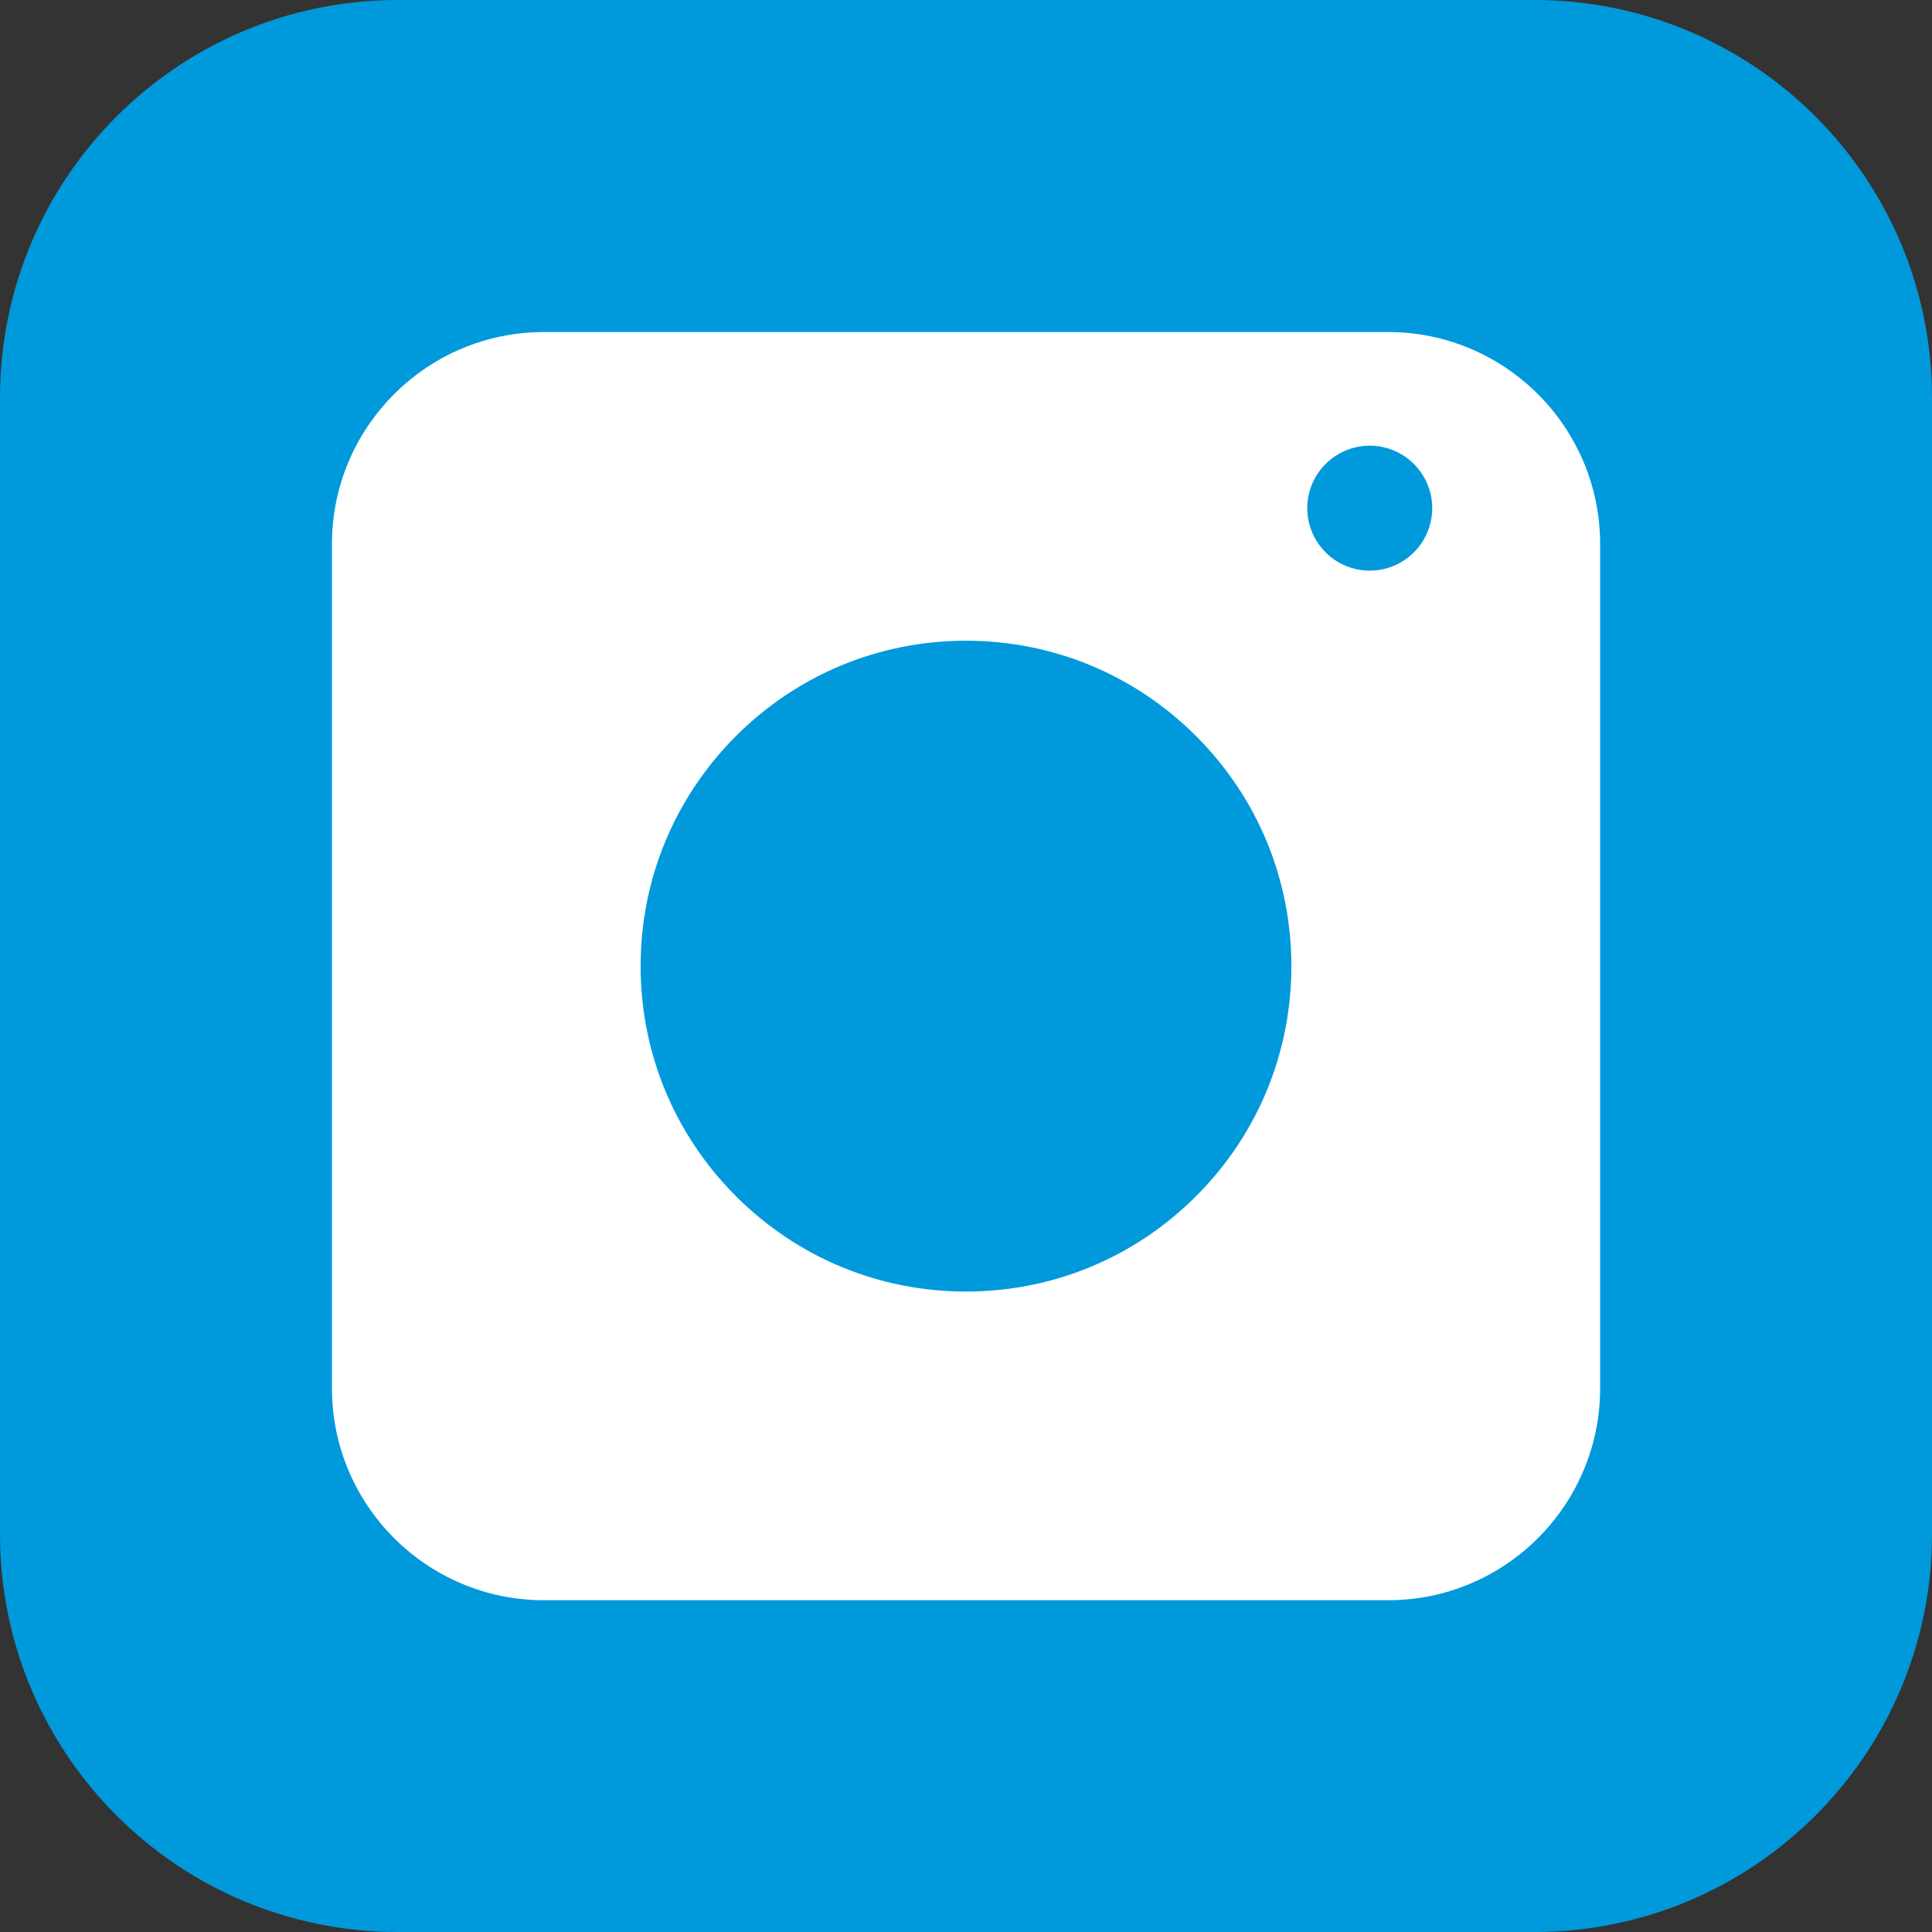
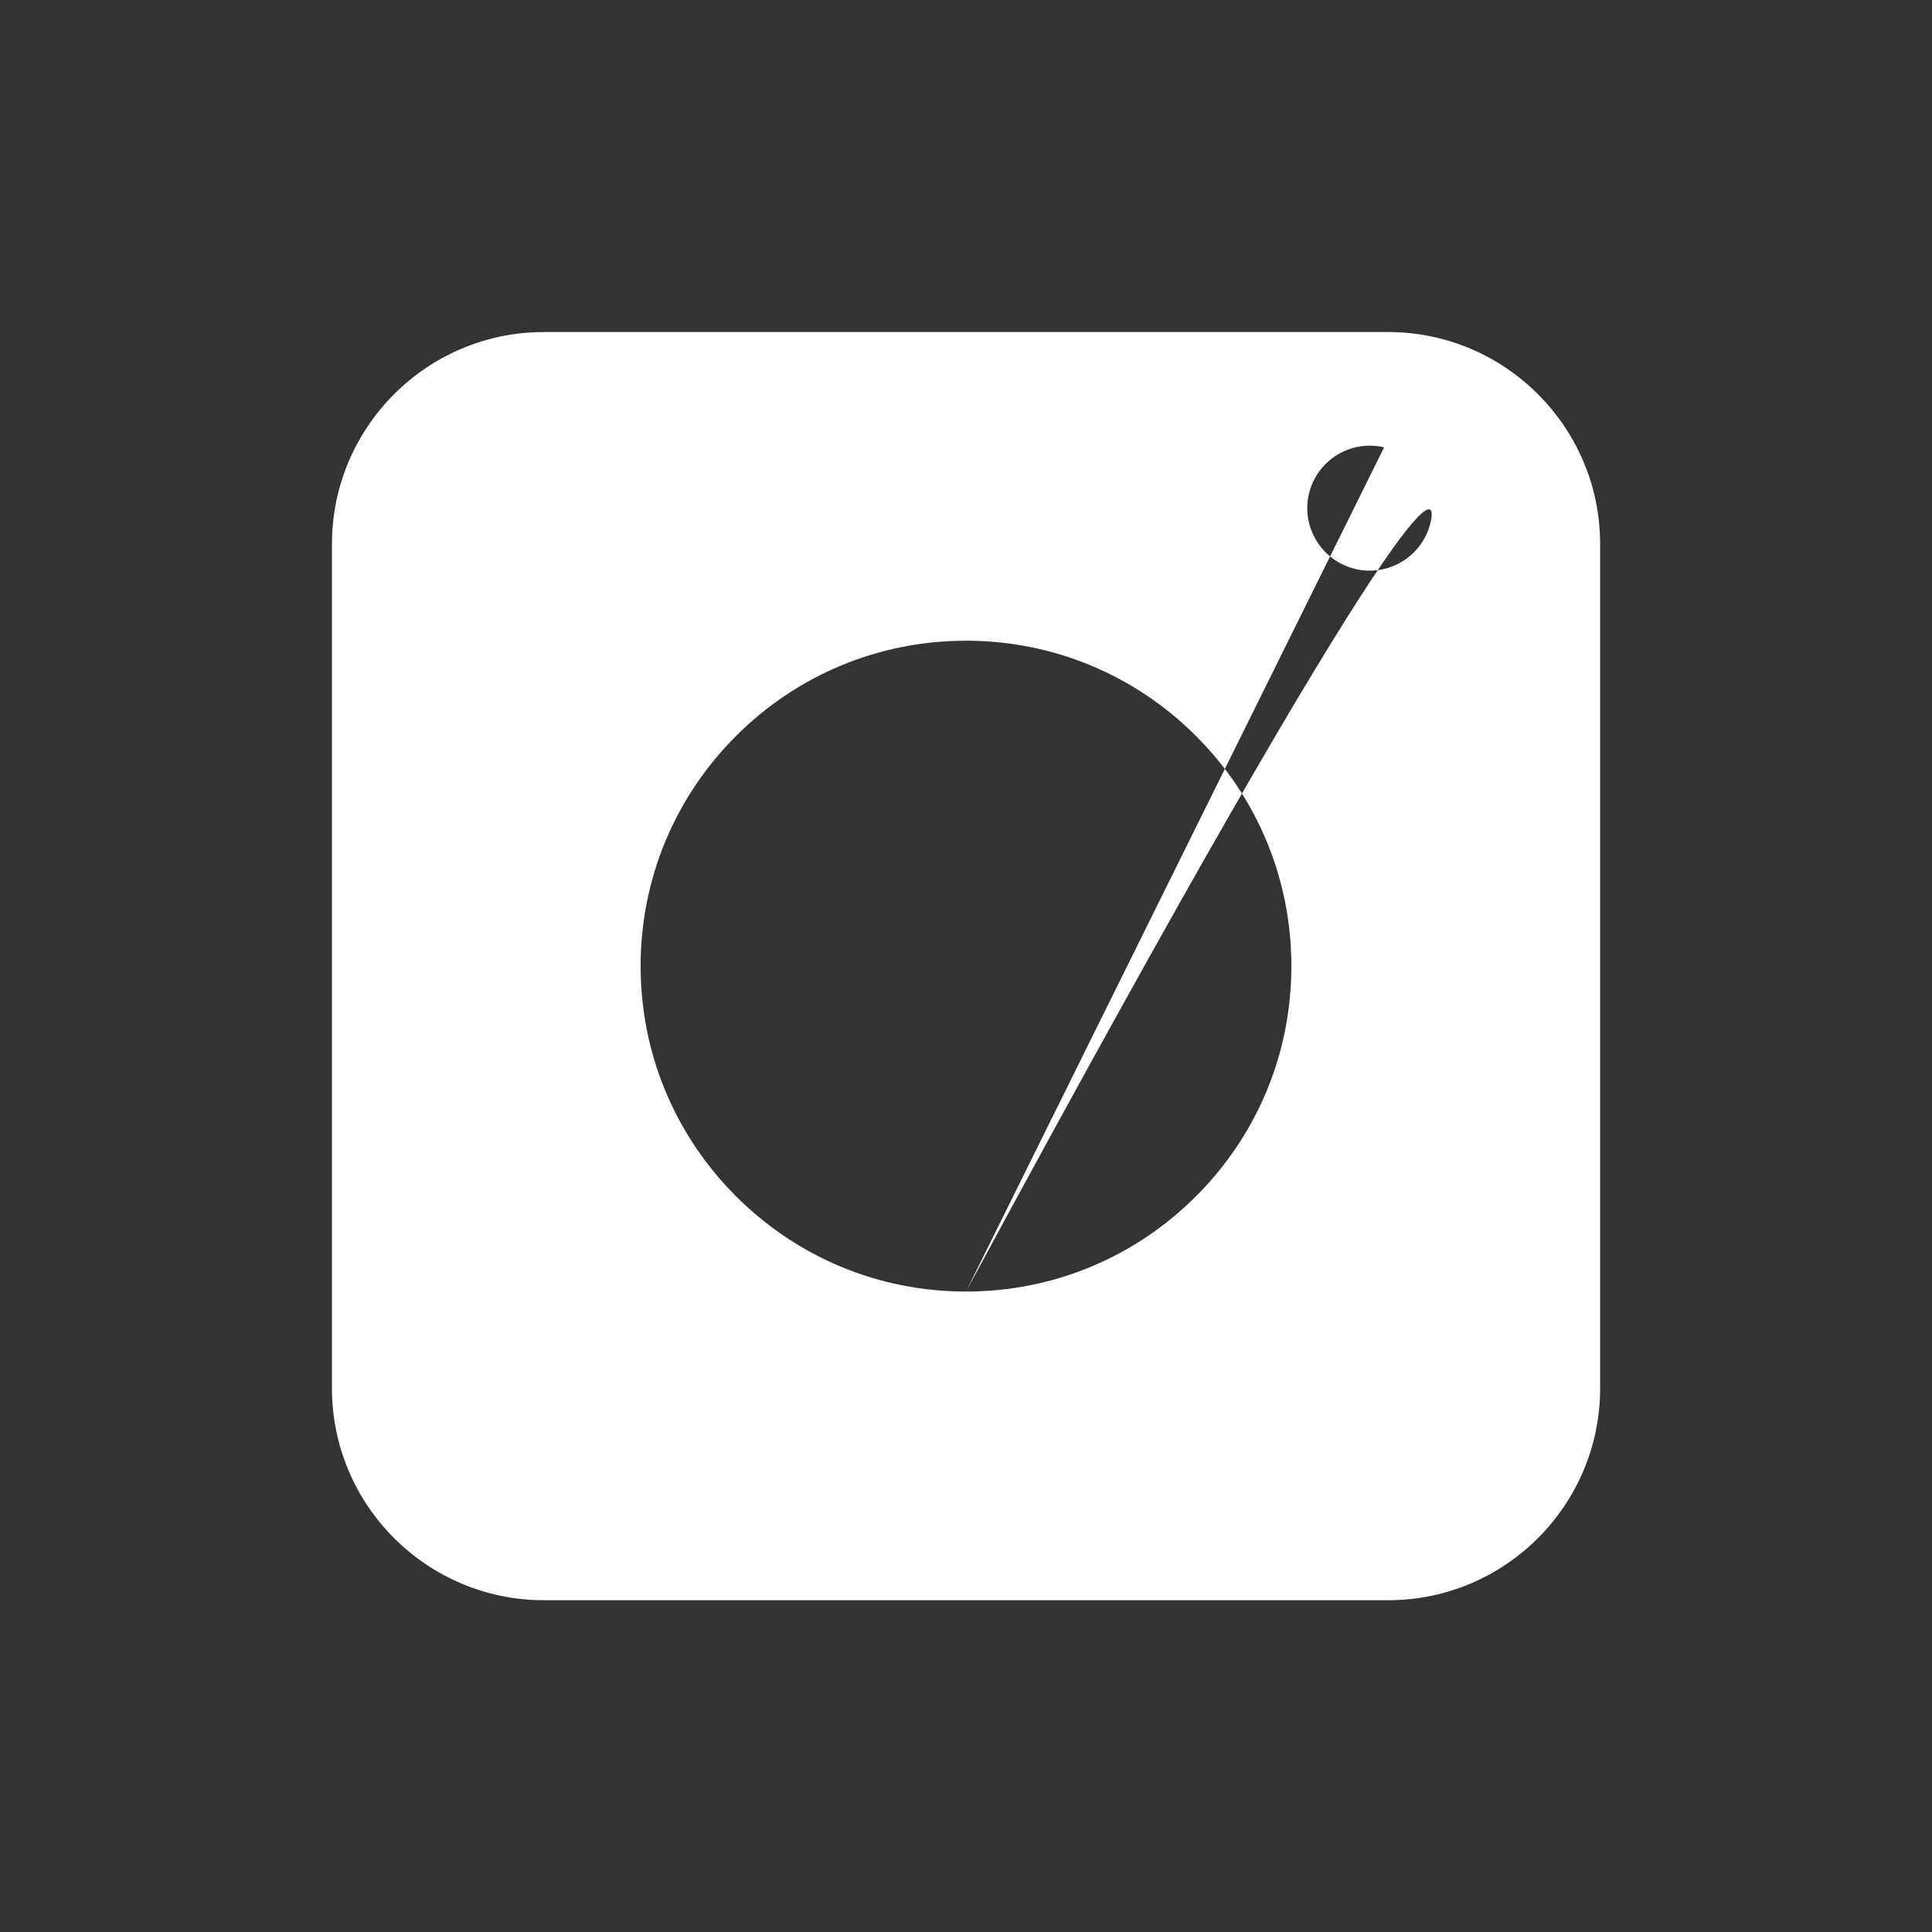
<svg xmlns="http://www.w3.org/2000/svg" width="22" height="22" viewBox="0 0 22 22" fill="none">
  <rect x="0" y="0" width="22" height="22" fill="#333333" stroke="none" />
-   <path d="M17.47 0H4.53C2.028 0 0 2.028 0 4.53V17.47C0 19.972 2.028 22 4.53 22H17.47C19.972 22 22 19.972 22 17.47V4.53C22 2.028 19.972 0 17.47 0Z" fill="#0099dc" />
-   <path fill-rule="evenodd" clip-rule="evenodd" d="M15.807 18.222H6.193C4.862 18.222 3.78 17.14 3.78 15.809V6.195C3.78 4.864 4.862 3.781 6.193 3.781H15.807C17.138 3.781 18.221 4.864 18.221 6.195V15.809C18.221 17.14 17.138 18.222 15.807 18.222ZM11 14.707C10.01 14.707 9.08 14.321 8.38 13.621C7.681 12.921 7.295 11.991 7.295 11.002C7.295 10.012 7.681 9.082 8.38 8.382C9.08 7.682 10.011 7.296 11 7.296C11.989 7.296 12.92 7.682 13.62 8.382C14.32 9.082 14.705 10.012 14.705 11.002C14.705 11.991 14.32 12.921 13.62 13.621C12.92 14.321 11.989 14.707 11 14.707ZM15.761 5.094C16.143 5.185 16.38 5.568 16.29 5.95C16.199 6.332 15.816 6.569 15.434 6.479C15.052 6.388 14.815 6.005 14.905 5.623C14.996 5.241 15.379 5.004 15.761 5.094Z" fill="white" />
+   <path fill-rule="evenodd" clip-rule="evenodd" d="M15.807 18.222H6.193C4.862 18.222 3.78 17.14 3.78 15.809V6.195C3.78 4.864 4.862 3.781 6.193 3.781H15.807C17.138 3.781 18.221 4.864 18.221 6.195V15.809C18.221 17.14 17.138 18.222 15.807 18.222ZM11 14.707C10.01 14.707 9.08 14.321 8.38 13.621C7.681 12.921 7.295 11.991 7.295 11.002C7.295 10.012 7.681 9.082 8.38 8.382C9.08 7.682 10.011 7.296 11 7.296C11.989 7.296 12.92 7.682 13.62 8.382C14.32 9.082 14.705 10.012 14.705 11.002C14.705 11.991 14.32 12.921 13.62 13.621C12.92 14.321 11.989 14.707 11 14.707ZC16.143 5.185 16.38 5.568 16.29 5.95C16.199 6.332 15.816 6.569 15.434 6.479C15.052 6.388 14.815 6.005 14.905 5.623C14.996 5.241 15.379 5.004 15.761 5.094Z" fill="white" />
</svg>